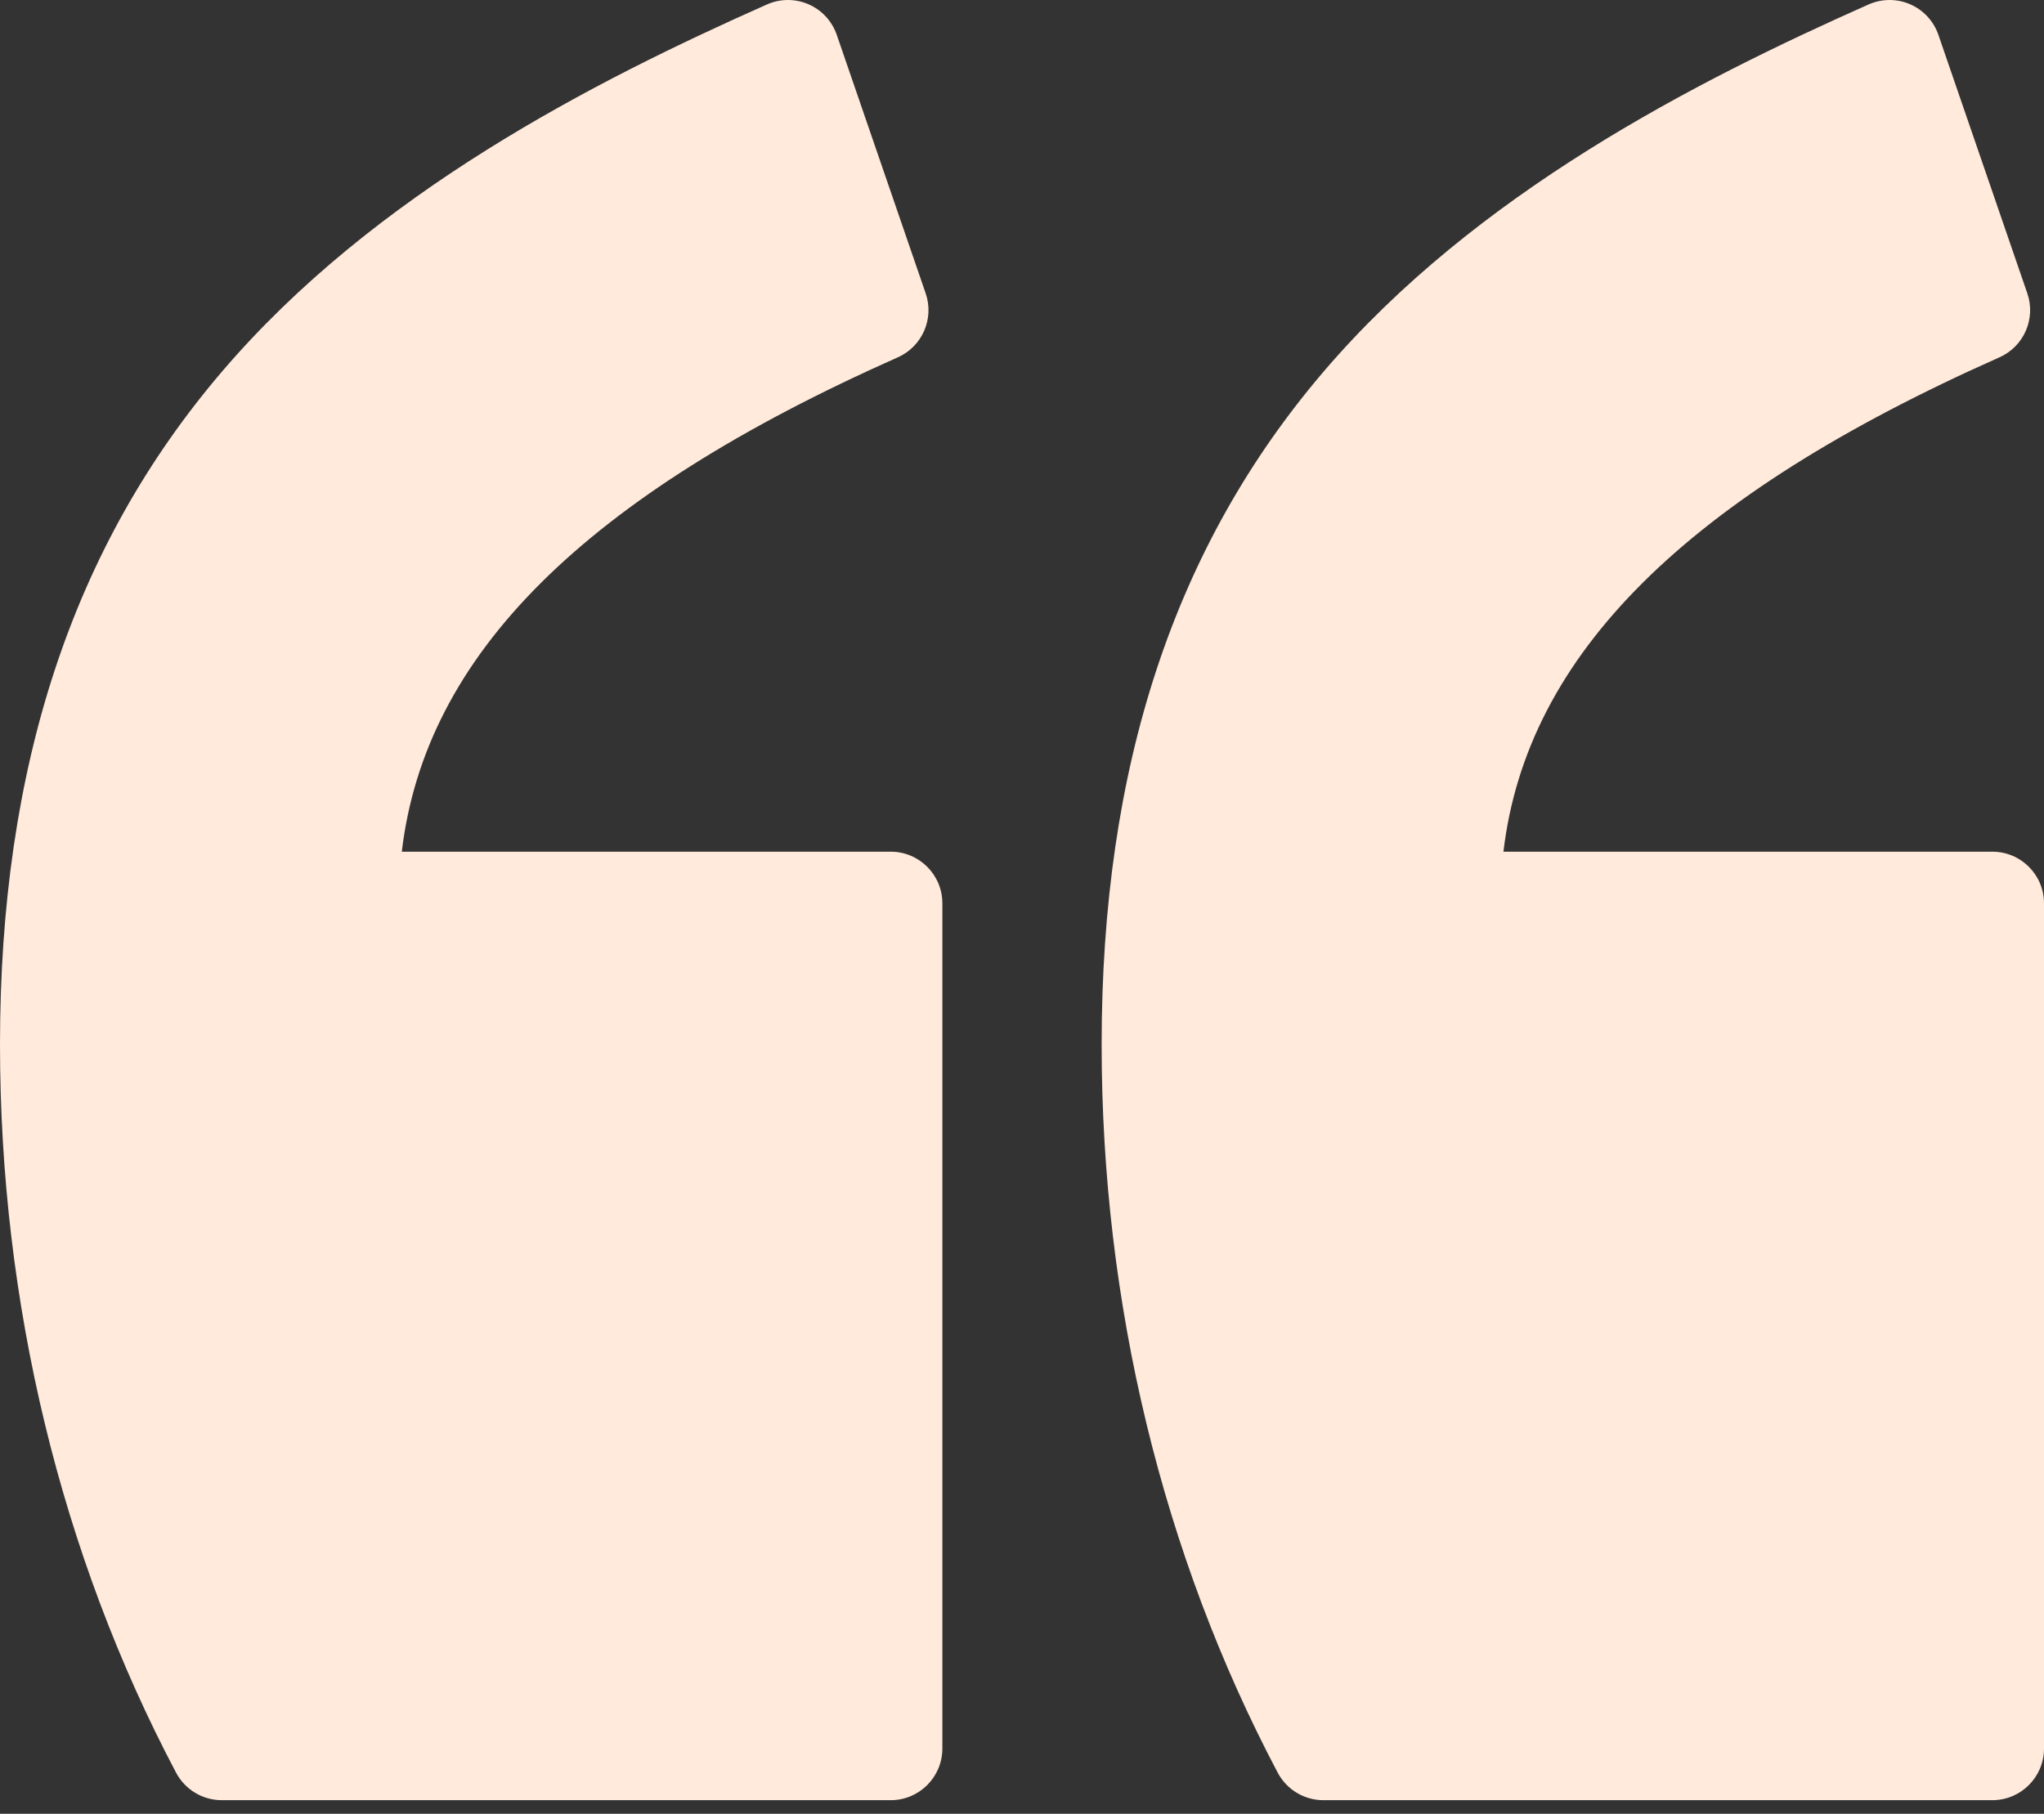
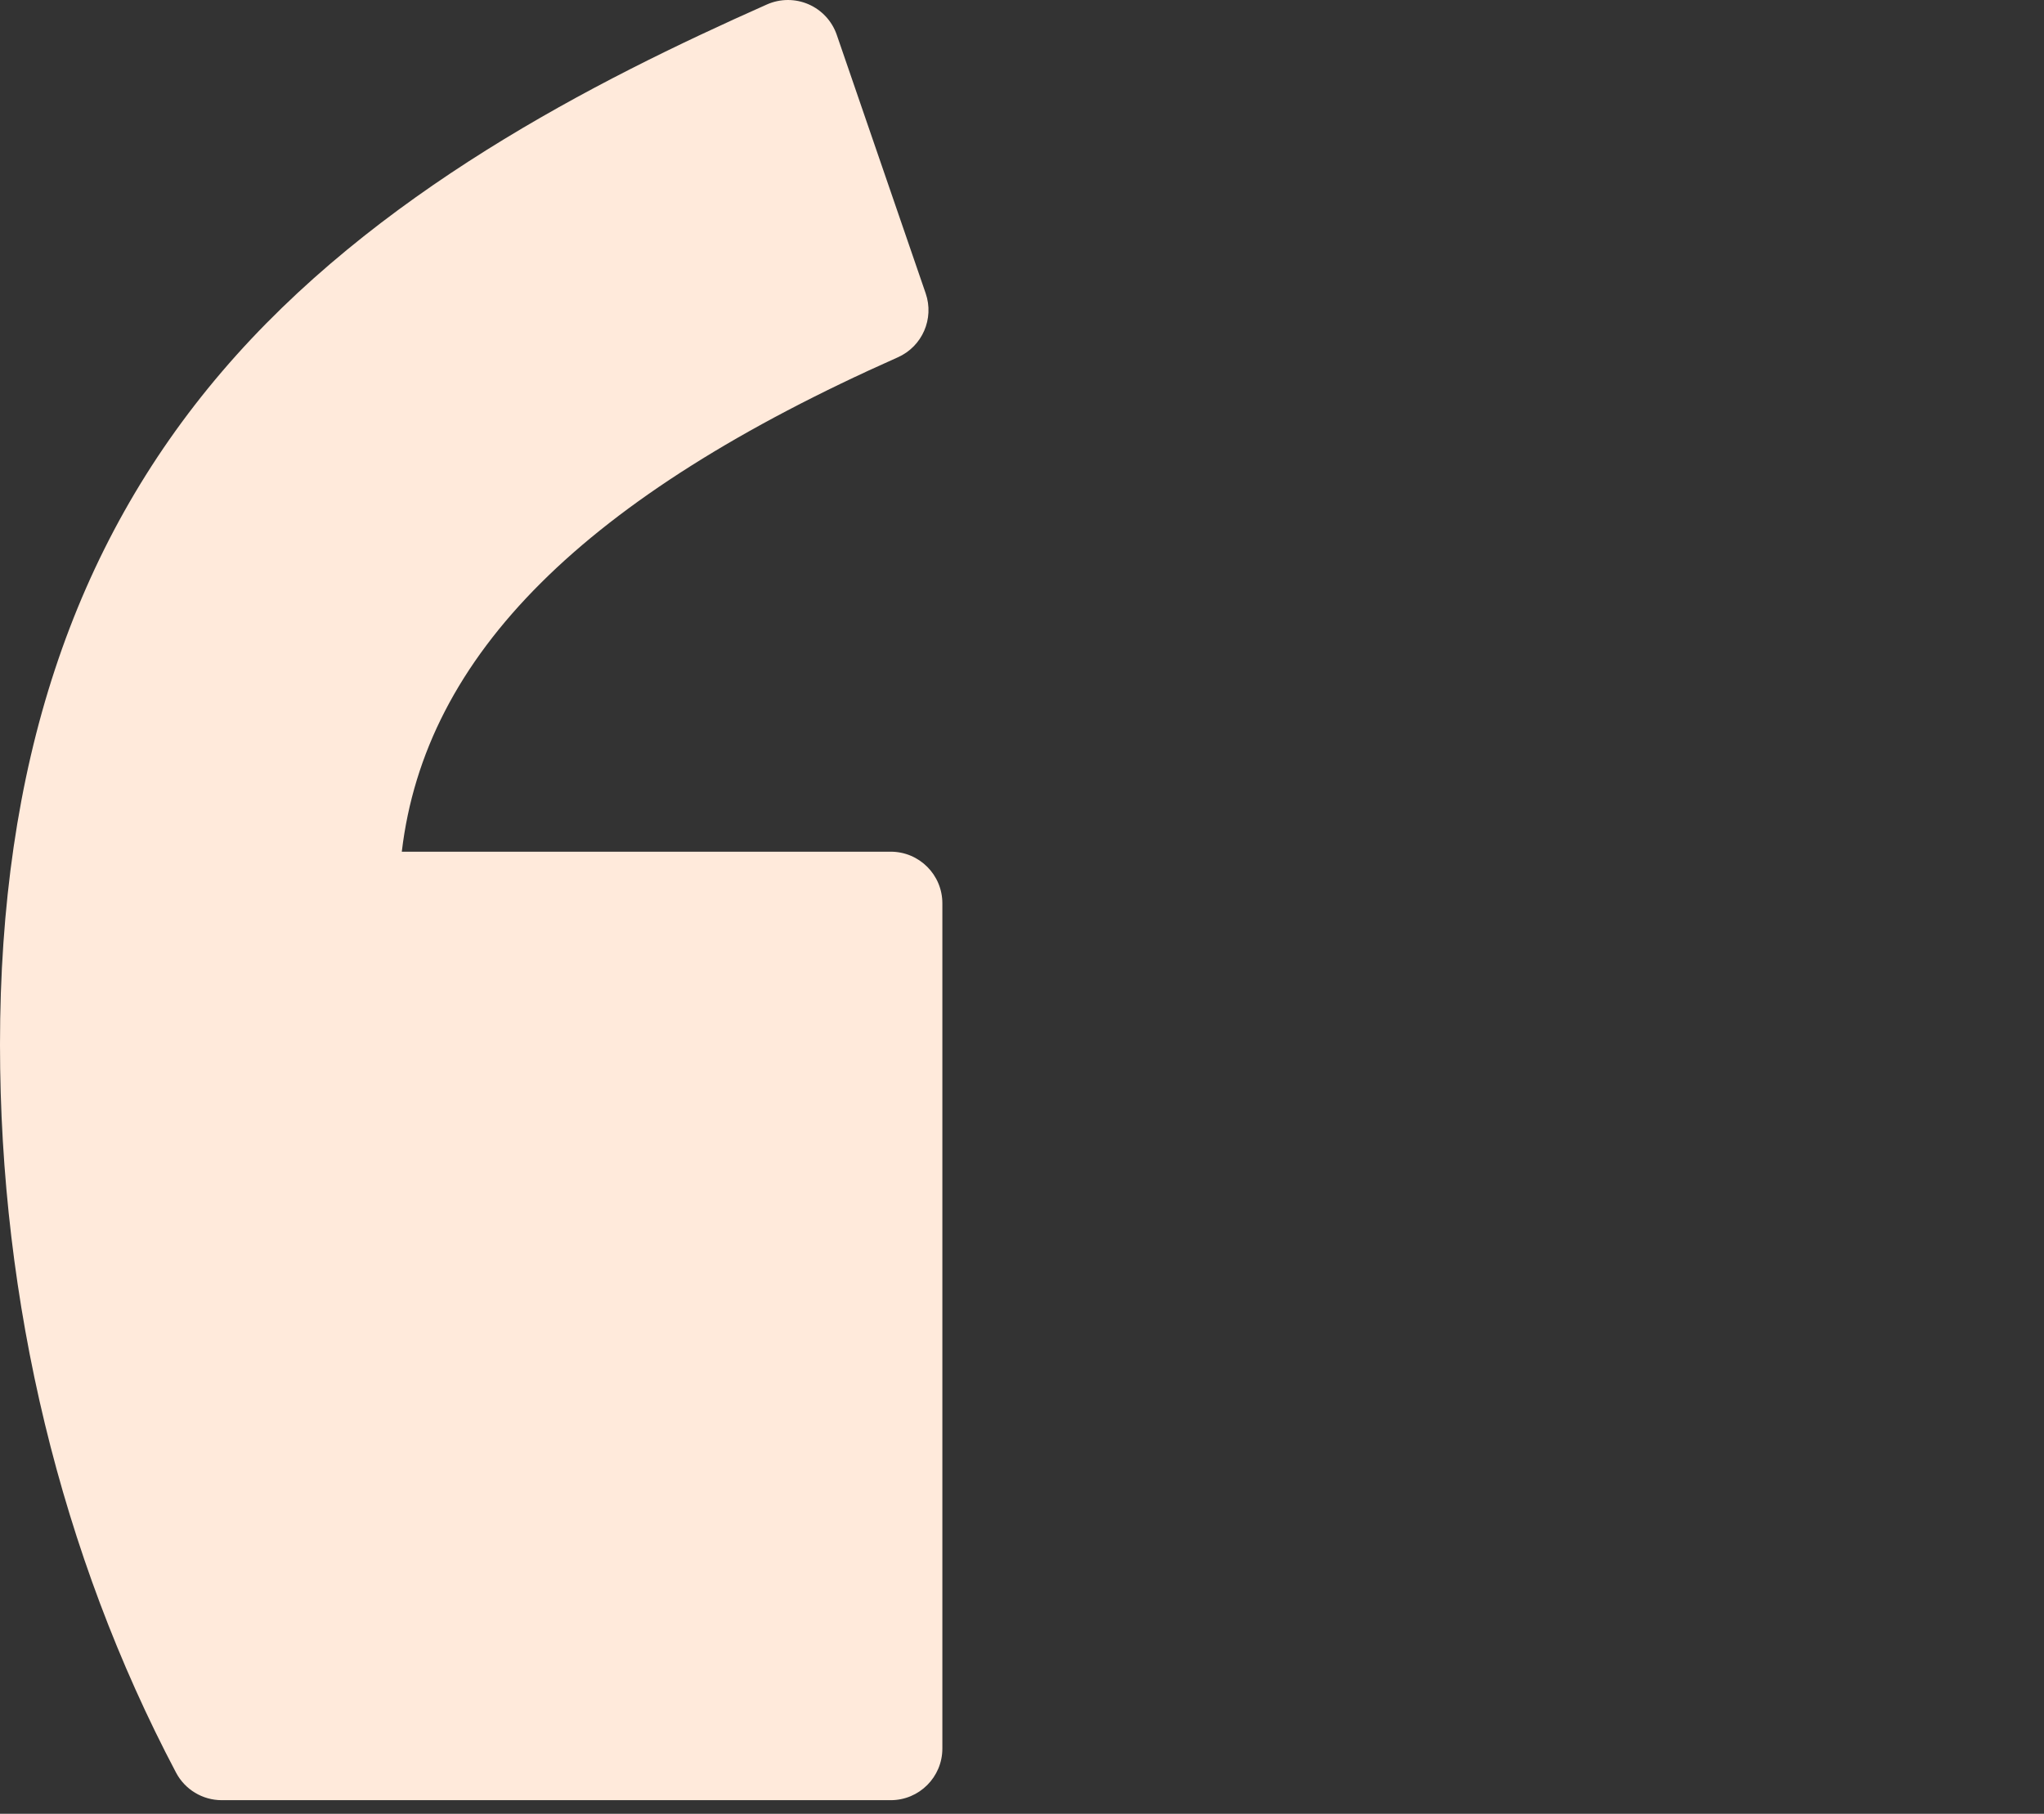
<svg xmlns="http://www.w3.org/2000/svg" width="80" height="71" viewBox="0 0 80 71" fill="none">
  <rect x="0" y="0" width="80" height="71" fill="#333333" stroke="none" />
-   <path d="M51.795 70.467L77.979 70.467C79.095 70.467 80 69.562 80 68.446L80 35.359C80 34.243 79.095 33.339 77.979 33.339L58.843 33.339C59.753 25.63 65.986 19.439 78.257 13.987C79.215 13.561 79.688 12.474 79.347 11.483L75.867 1.364C75.683 0.828 75.282 0.394 74.763 0.168C74.505 0.056 74.231 0 73.956 0C73.676 0 73.397 0.058 73.135 0.174C66.337 3.195 57.768 7.56 51.797 14.555C45.956 21.396 43.117 30.011 43.117 40.889C43.117 51 45.5 60.855 50.008 69.39C50.358 70.052 51.046 70.467 51.795 70.467Z" fill="#FFEADB" />
-   <path d="M6.891 69.39C7.241 70.052 7.929 70.467 8.678 70.467L34.862 70.467C35.978 70.467 36.883 69.562 36.883 68.446L36.883 35.359C36.883 34.243 35.978 33.339 34.862 33.339L15.726 33.339C16.636 25.63 22.869 19.439 35.14 13.987C36.098 13.561 36.571 12.474 36.23 11.483L32.75 1.364C32.566 0.828 32.165 0.394 31.646 0.168C31.389 0.056 31.114 0 30.839 0C30.559 0 30.279 0.058 30.018 0.174C23.22 3.195 14.651 7.56 8.68 14.555C2.839 21.396 -6.04886e-05 30.011 -6.14396e-05 40.889C-0 51 2.383 60.855 6.891 69.39Z" fill="#FFEADB" />
+   <path d="M6.891 69.39C7.241 70.052 7.929 70.467 8.678 70.467L34.862 70.467C35.978 70.467 36.883 69.562 36.883 68.446L36.883 35.359C36.883 34.243 35.978 33.339 34.862 33.339L15.726 33.339C16.636 25.63 22.869 19.439 35.14 13.987C36.098 13.561 36.571 12.474 36.23 11.483L32.75 1.364C32.566 0.828 32.165 0.394 31.646 0.168C31.389 0.056 31.114 0 30.839 0C30.559 0 30.279 0.058 30.018 0.174C23.22 3.195 14.651 7.56 8.68 14.555C2.839 21.396 -6.04886e-05 30.011 -6.14396e-05 40.889C-0 51 2.383 60.855 6.891 69.39" fill="#FFEADB" />
</svg>